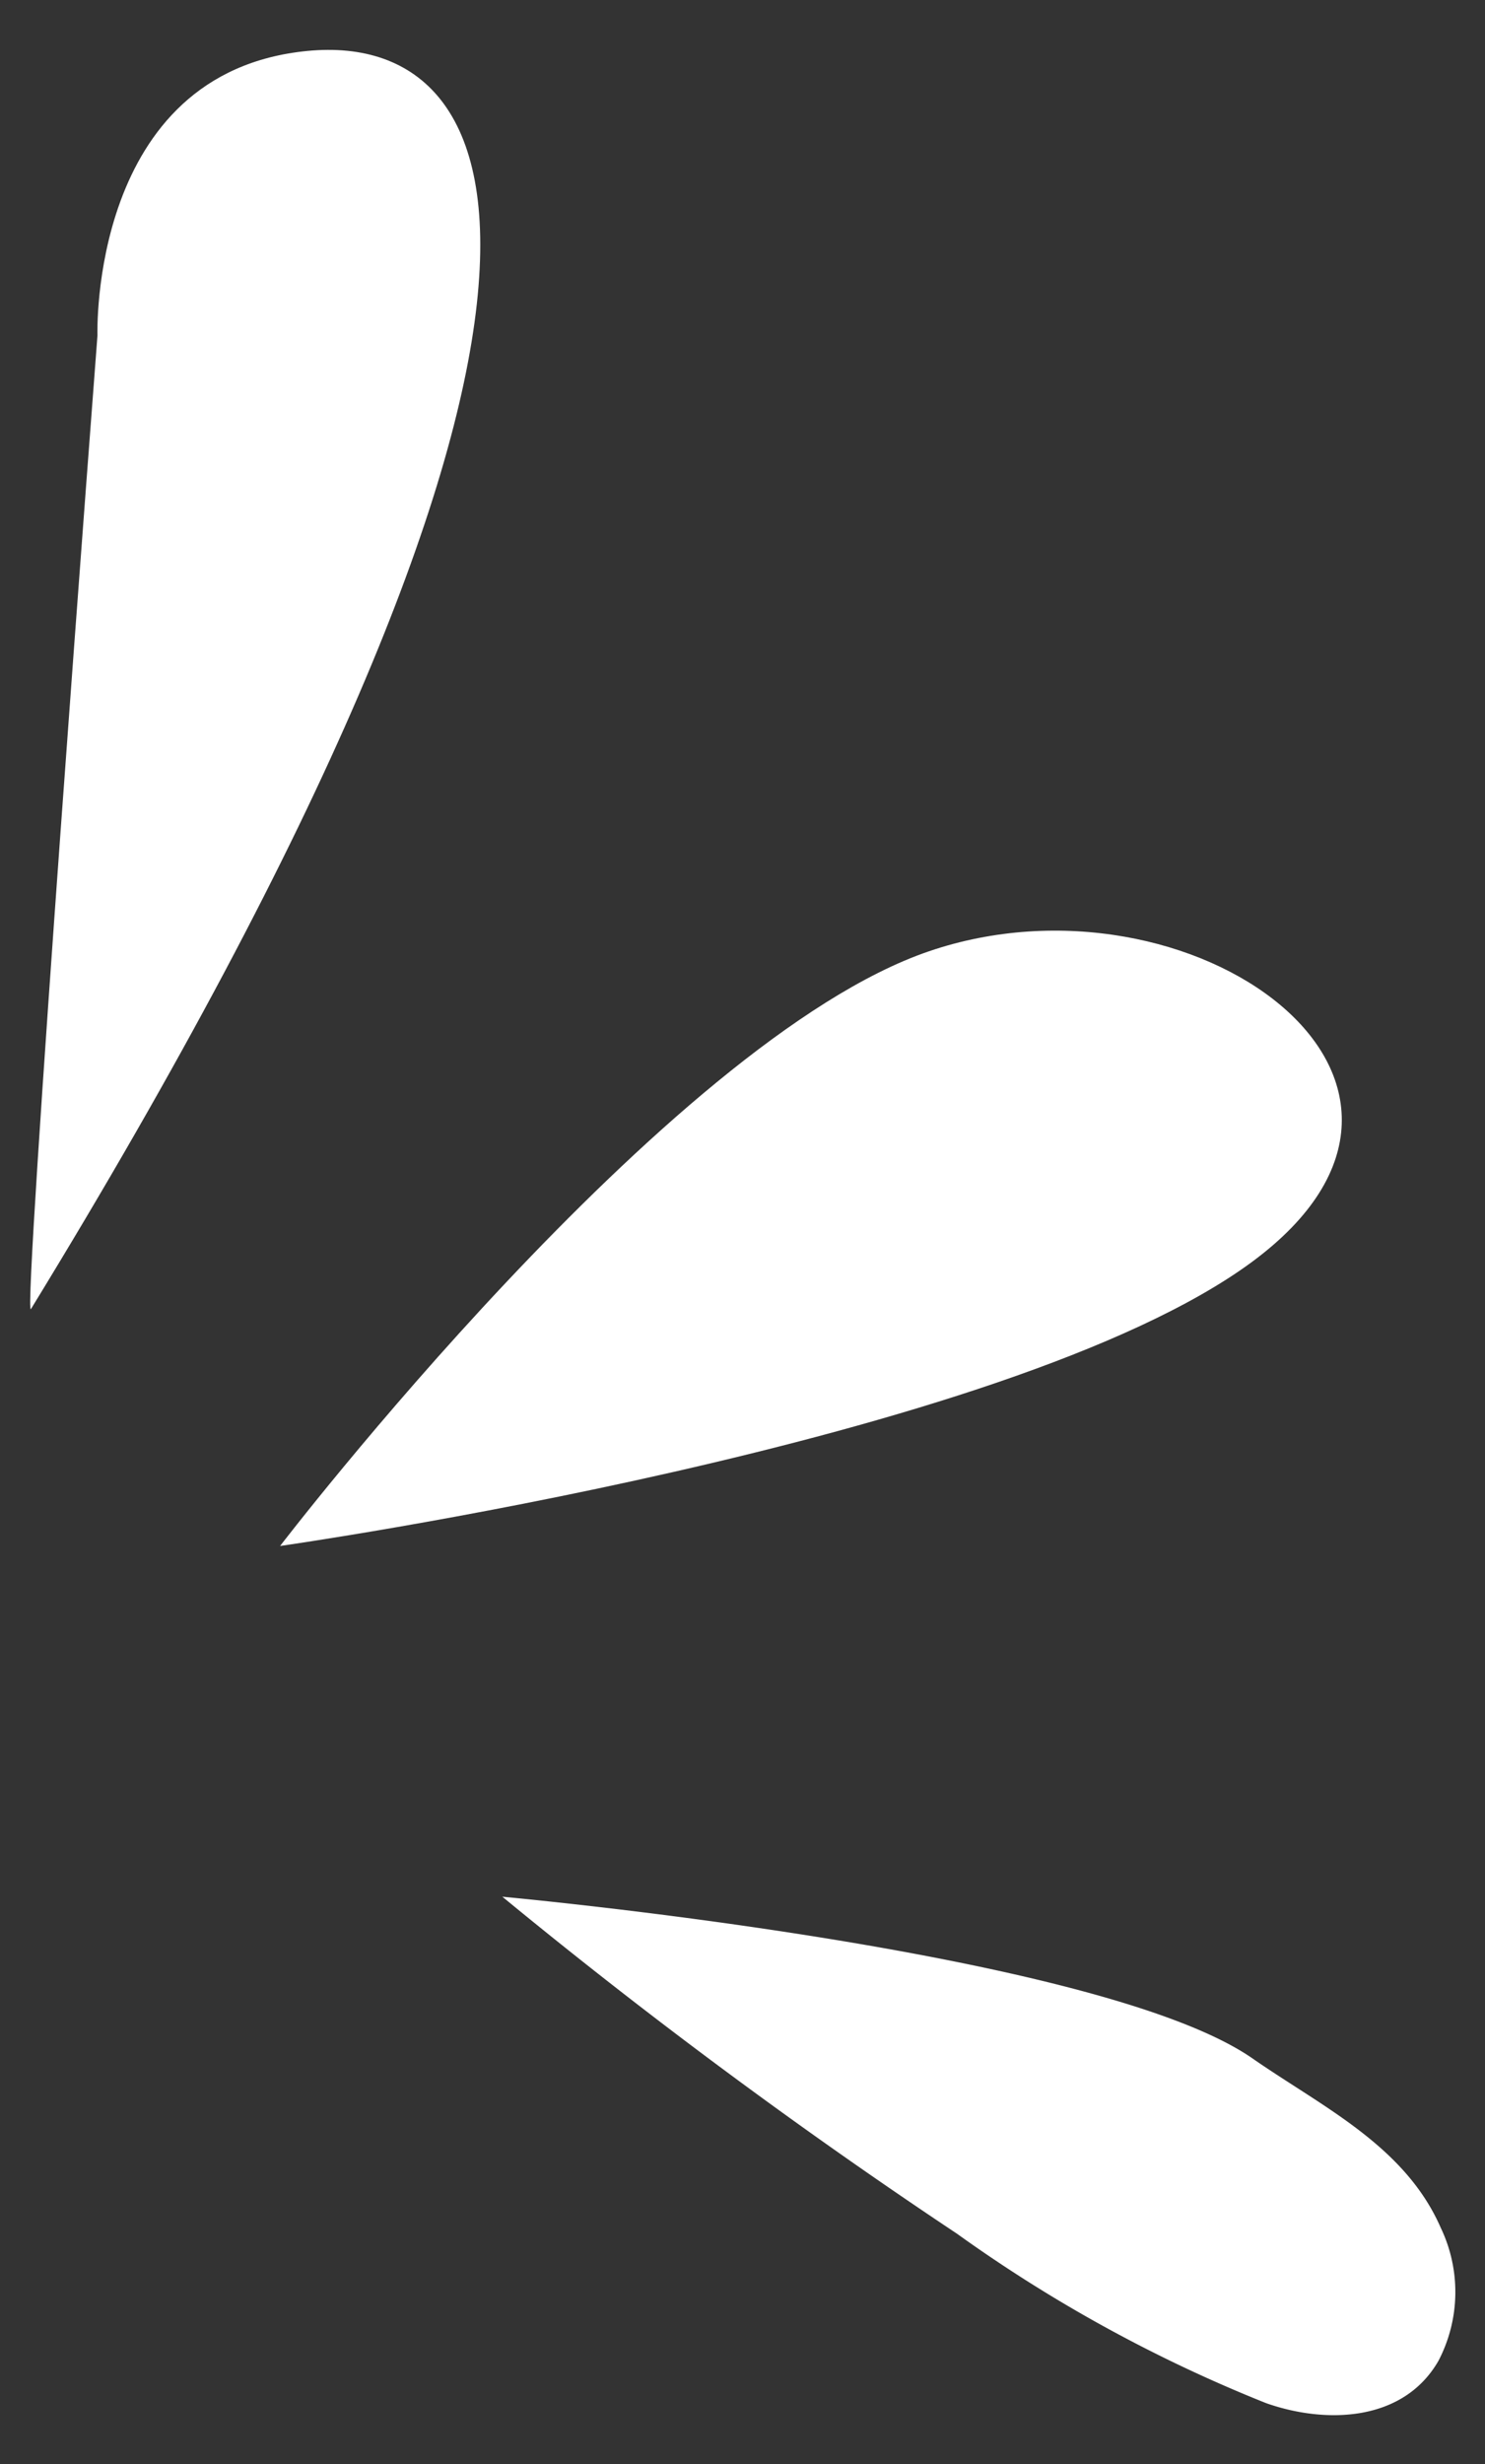
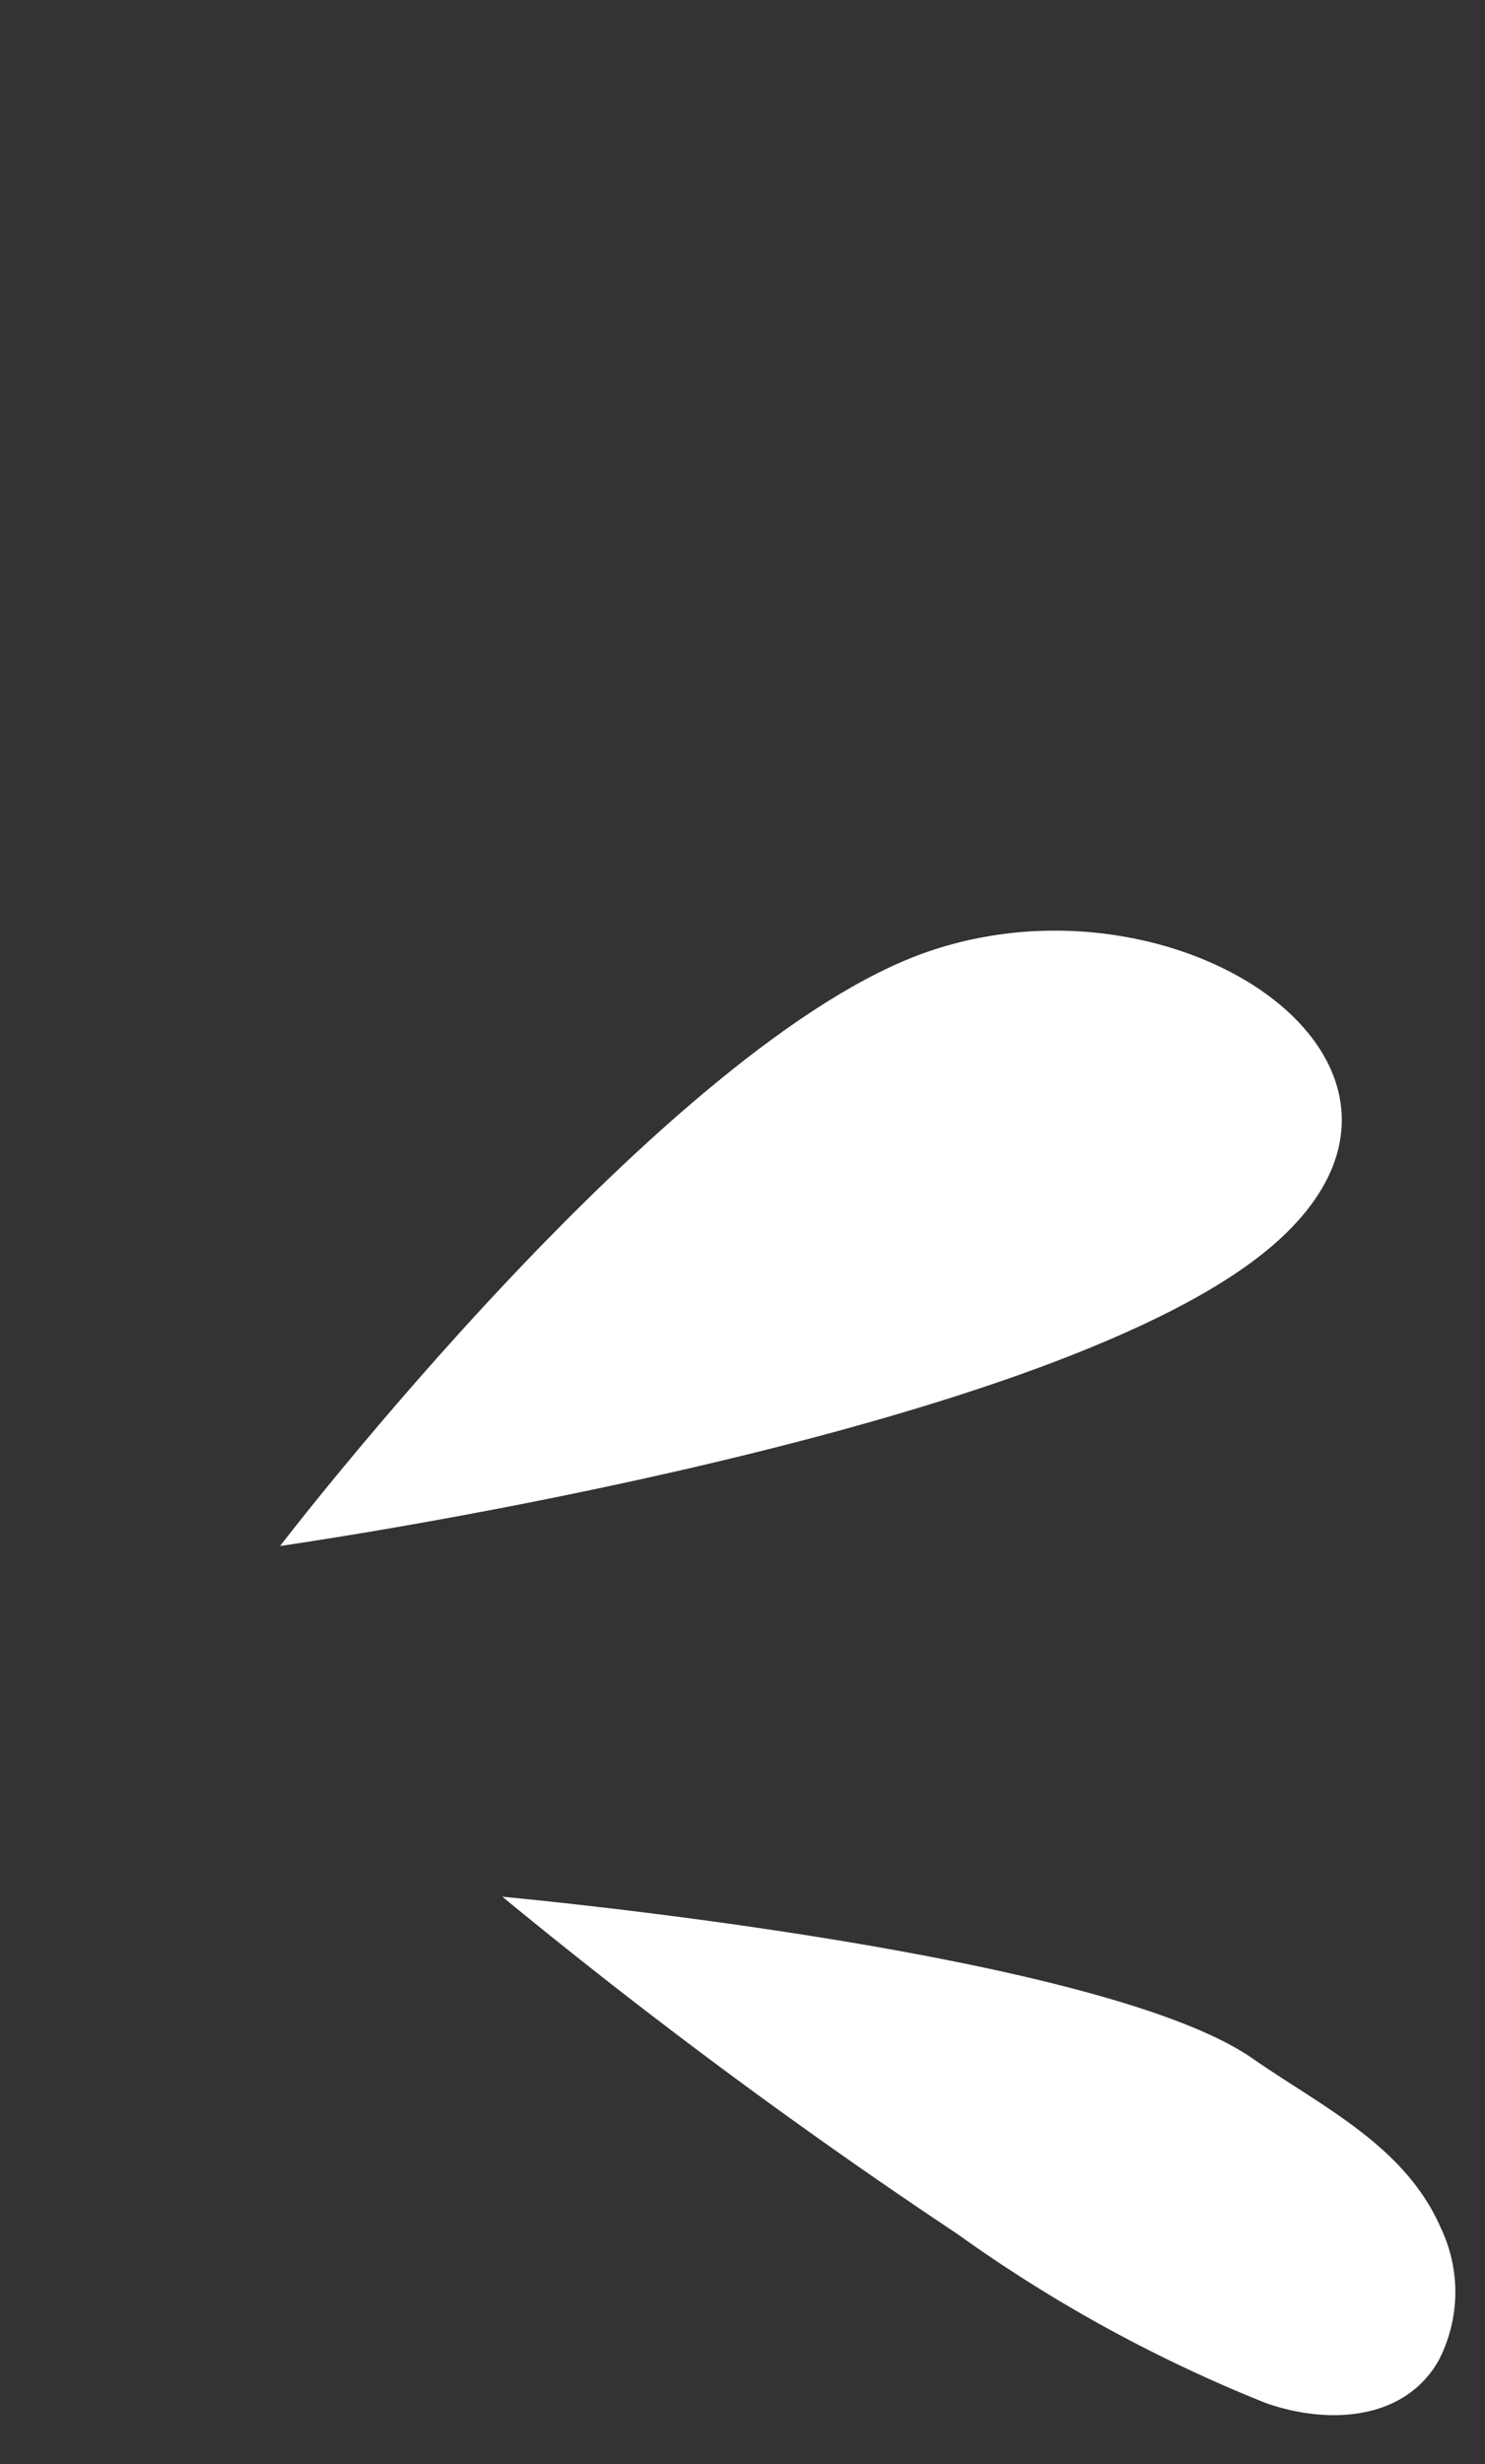
<svg xmlns="http://www.w3.org/2000/svg" id="Layer_1" data-name="Layer 1" viewBox="0 0 44.64 74.05">
  <rect x="0" y="0" width="44.64" height="74.05" fill="#333333" stroke="none" />
  <defs>
    <style>.cls-1{fill:#fff;}</style>
  </defs>
  <title>vision-splash</title>
  <path class="cls-1" d="M8.42,46.46s11.63-15.18,19.5-17.87S45,32.48,37.64,37.92,8.42,46.46,8.42,46.46Z" />
-   <path class="cls-1" d="M.93,39.34c-.27.44,2-29.26,2-29.26S2.67,2.16,9.25,1.53,19,9.83.93,39.34Z" />
  <path class="cls-1" d="M15.09,57S33,58.63,37.65,61.86c2.1,1.46,4.58,2.62,5.66,5.09a4.47,4.47,0,0,1-.07,4c-1.06,1.84-3.39,1.9-5.18,1.27a43.72,43.72,0,0,1-9.29-5.09A168.1,168.1,0,0,1,15.1,57Z" />
</svg>